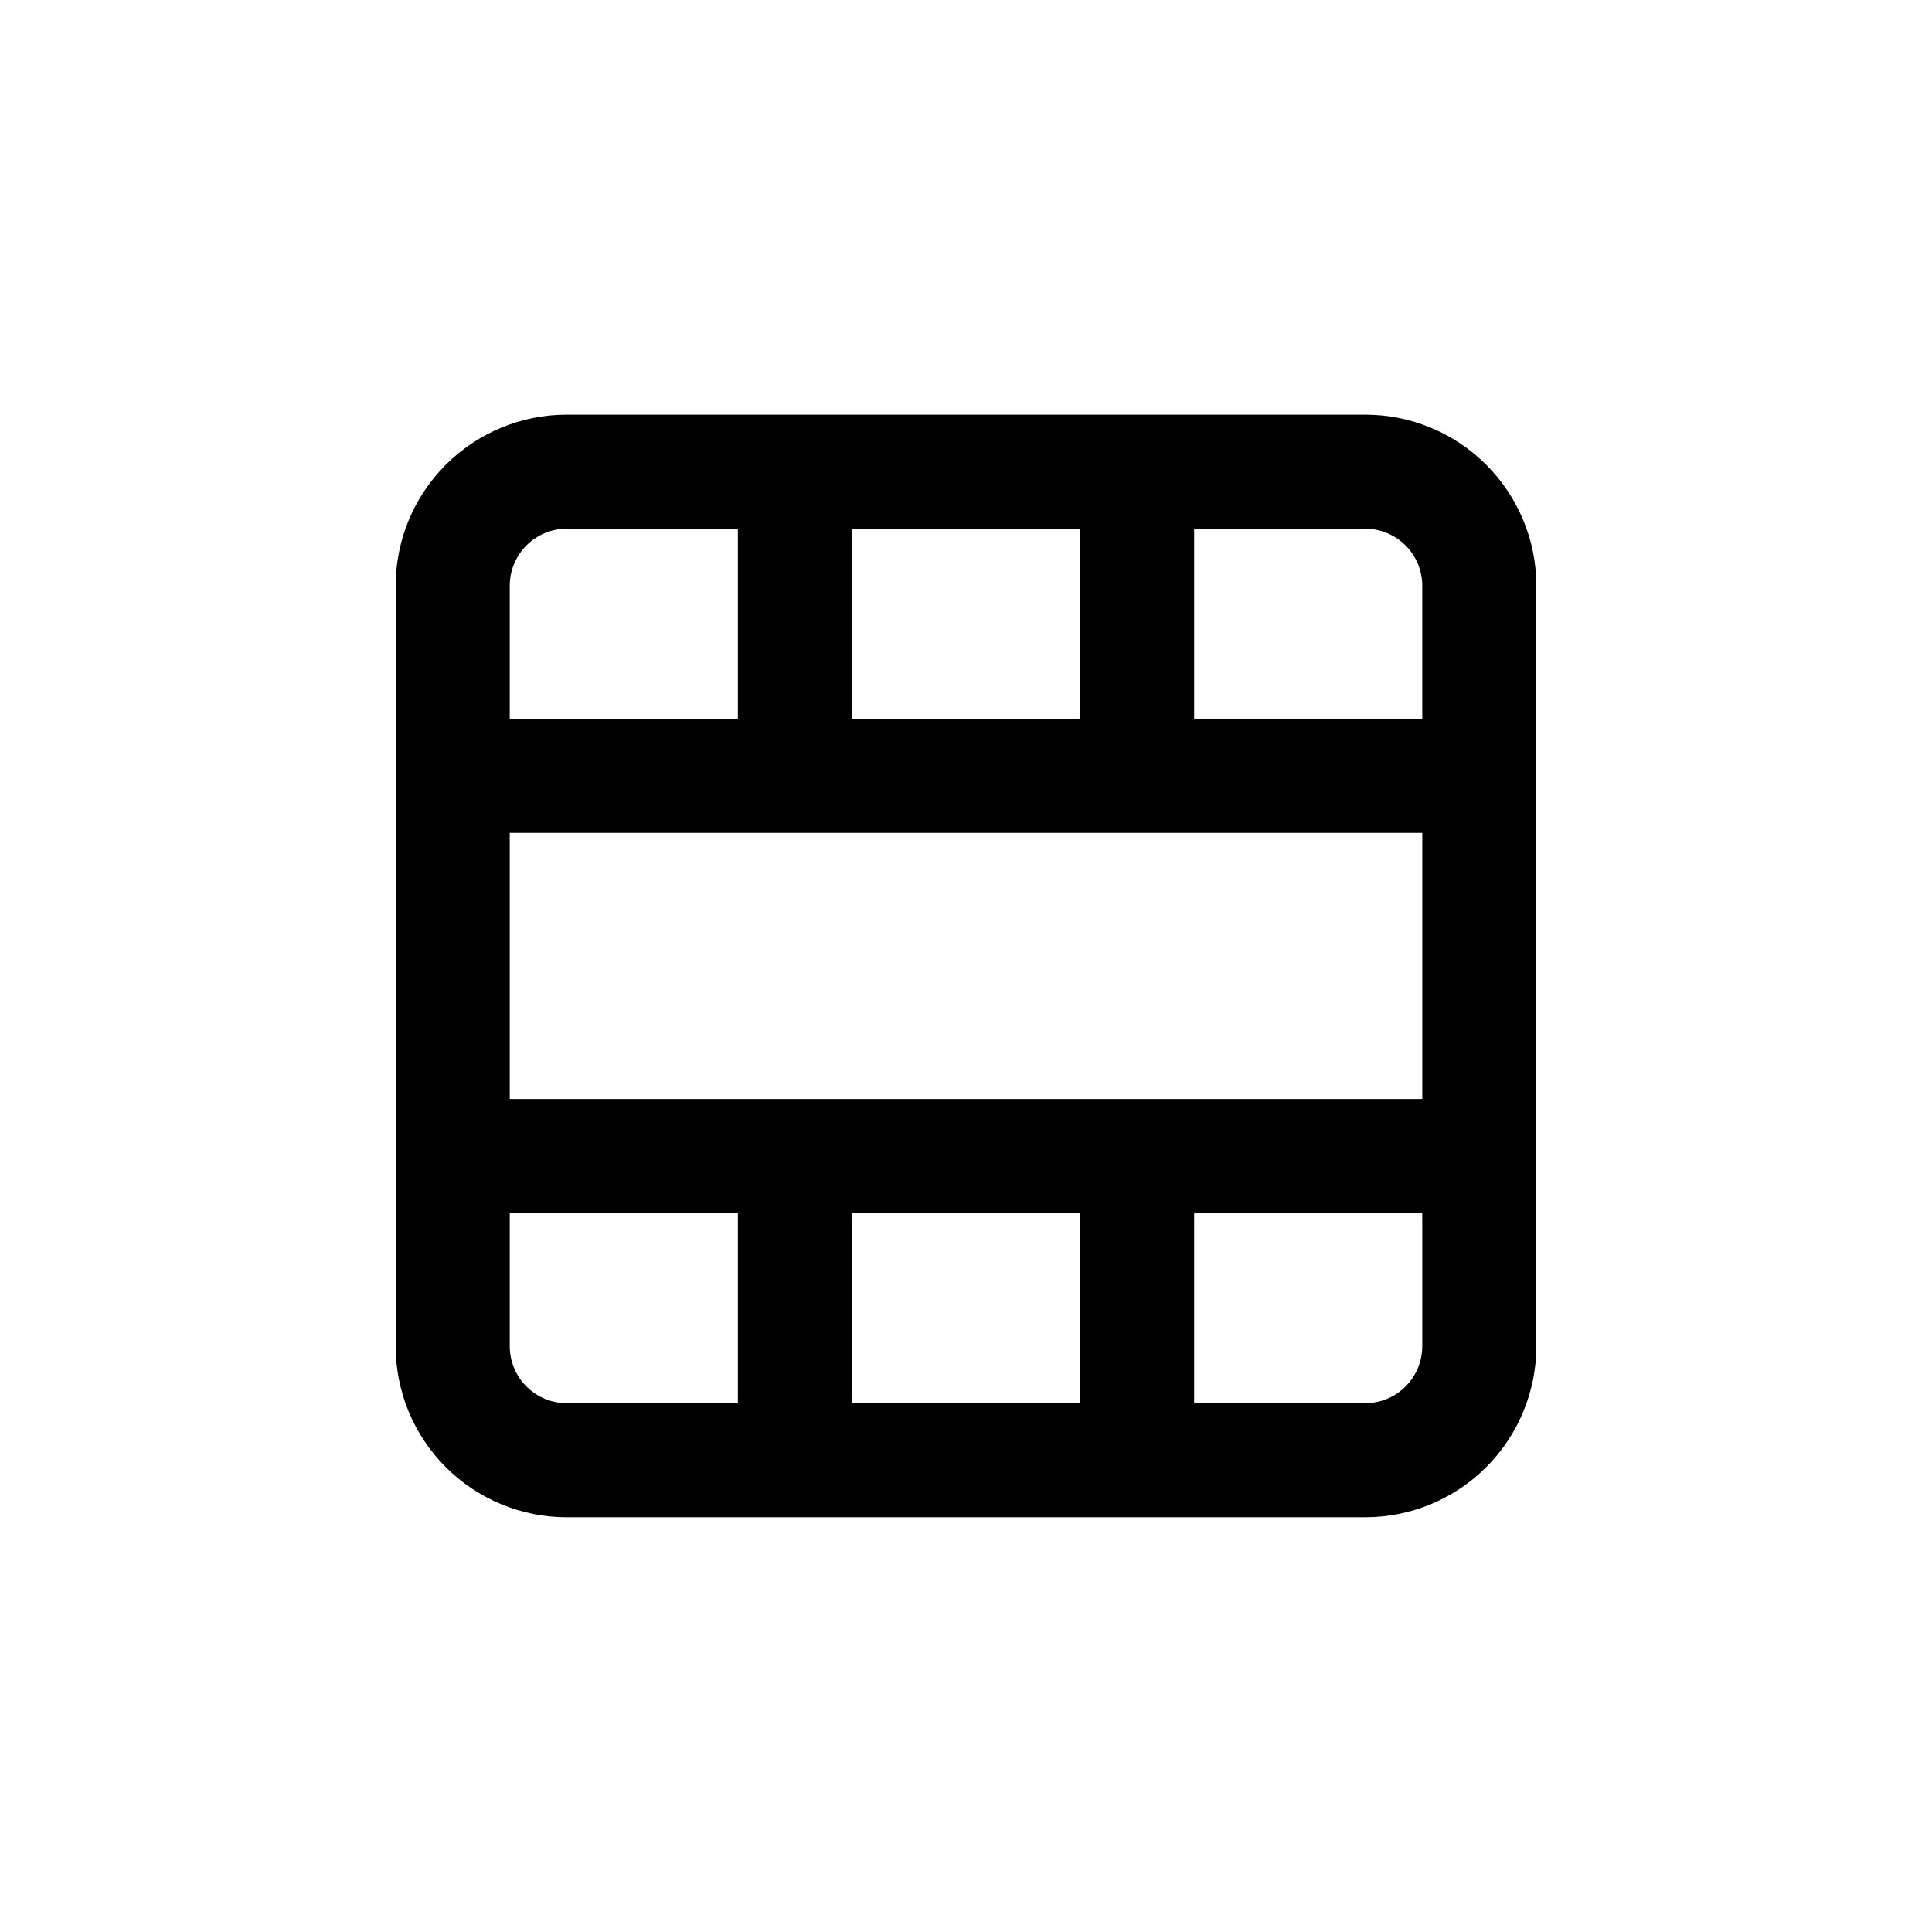
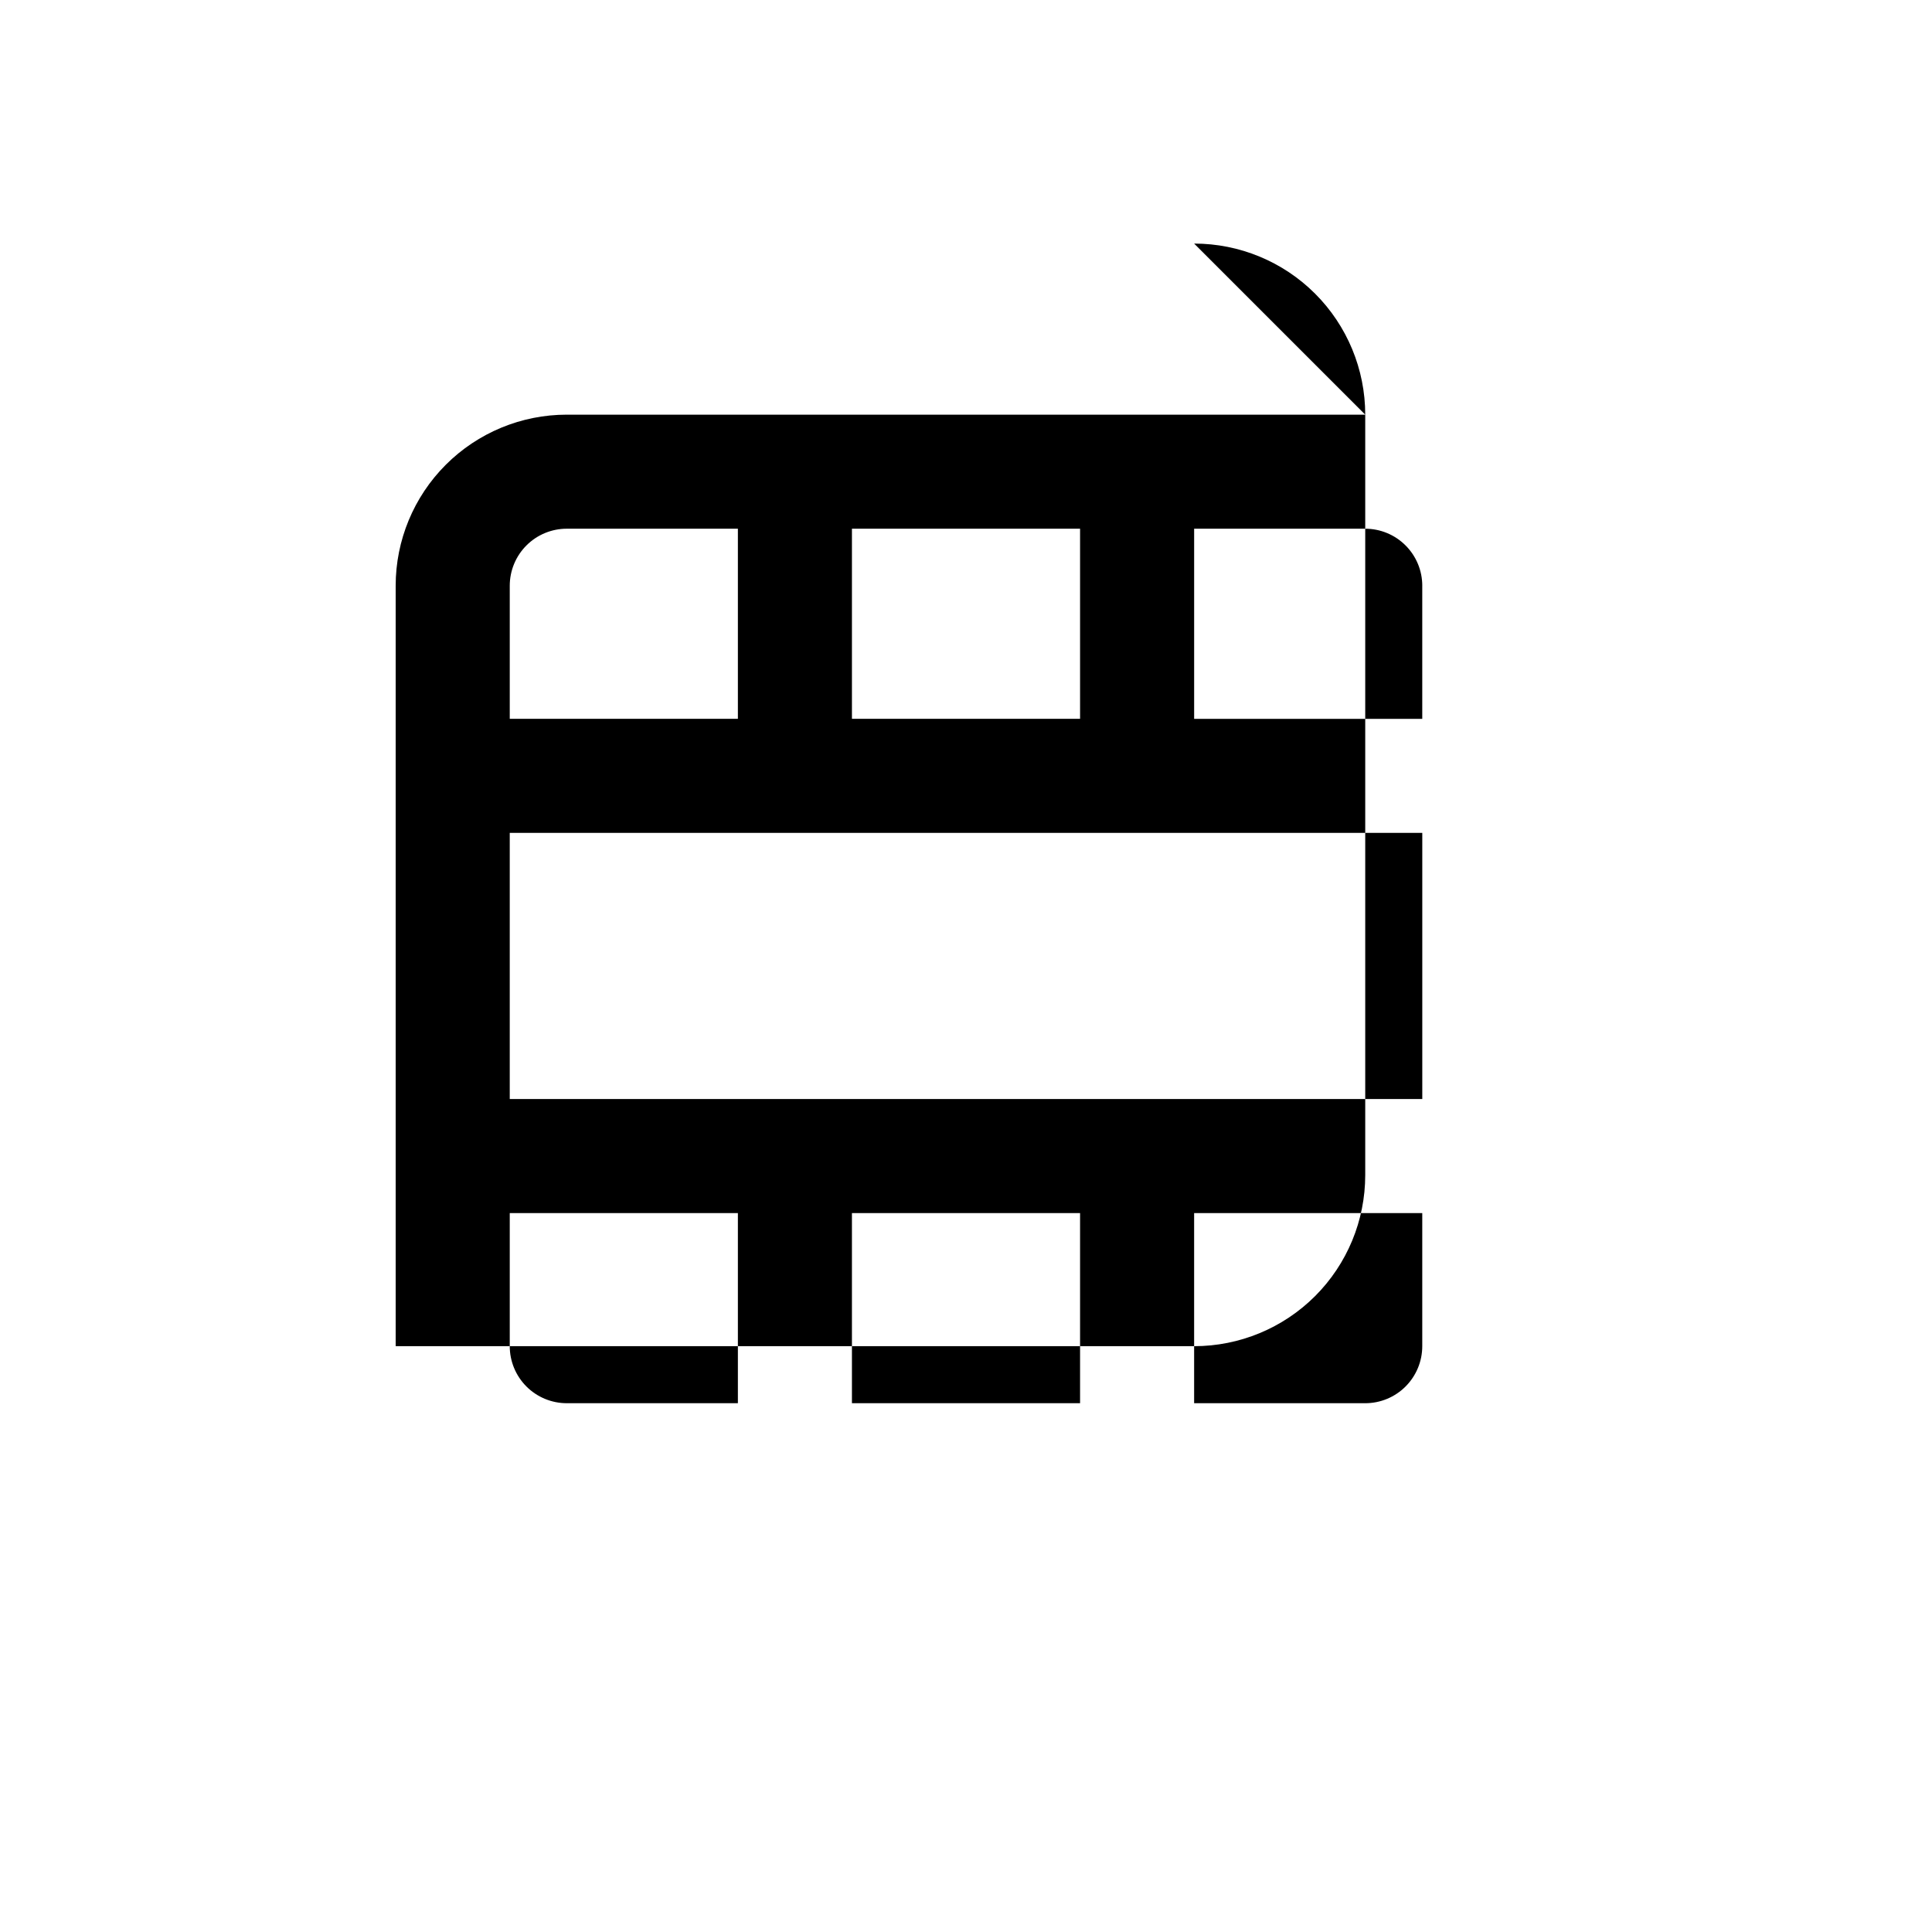
<svg xmlns="http://www.w3.org/2000/svg" fill="#000000" width="800px" height="800px" version="1.1" viewBox="144 144 512 512">
-   <path d="m505.8 253.89h-211.6c-12.027 0-23.559 4.777-32.062 13.281-8.504 8.504-13.281 20.035-13.281 32.062v201.52c0 12.023 4.777 23.559 13.281 32.062 8.504 8.5 20.035 13.277 32.062 13.277h211.6c12.027 0 23.559-4.777 32.062-13.277 8.504-8.504 13.281-20.039 13.281-32.062v-201.52c0-12.027-4.777-23.559-13.281-32.062-8.504-8.504-20.035-13.281-32.062-13.281zm15.113 45.344v35.266h-60.453v-50.383h45.344-0.004c4.012 0 7.856 1.594 10.688 4.43 2.836 2.832 4.43 6.676 4.43 10.688zm-90.684 166.25v50.383h-60.457v-50.383zm-151.14-30.227v-70.535h241.83v70.535zm90.684-100.76v-50.383h60.457v50.383zm-75.57-50.383h45.344v50.383h-60.457v-35.266c0-4.012 1.59-7.856 4.426-10.688 2.832-2.836 6.68-4.43 10.688-4.43zm-15.113 216.64v-35.27h60.457v50.383h-45.344c-4.008 0-7.856-1.594-10.688-4.426-2.836-2.836-4.426-6.68-4.426-10.688zm226.71 15.113h-45.344v-50.383h60.457v35.27c0 4.008-1.594 7.852-4.43 10.688-2.832 2.832-6.676 4.426-10.688 4.426z" />
+   <path d="m505.8 253.89h-211.6c-12.027 0-23.559 4.777-32.062 13.281-8.504 8.504-13.281 20.035-13.281 32.062v201.52h211.6c12.027 0 23.559-4.777 32.062-13.277 8.504-8.504 13.281-20.039 13.281-32.062v-201.52c0-12.027-4.777-23.559-13.281-32.062-8.504-8.504-20.035-13.281-32.062-13.281zm15.113 45.344v35.266h-60.453v-50.383h45.344-0.004c4.012 0 7.856 1.594 10.688 4.43 2.836 2.832 4.43 6.676 4.43 10.688zm-90.684 166.25v50.383h-60.457v-50.383zm-151.14-30.227v-70.535h241.83v70.535zm90.684-100.76v-50.383h60.457v50.383zm-75.57-50.383h45.344v50.383h-60.457v-35.266c0-4.012 1.59-7.856 4.426-10.688 2.832-2.836 6.68-4.43 10.688-4.43zm-15.113 216.64v-35.27h60.457v50.383h-45.344c-4.008 0-7.856-1.594-10.688-4.426-2.836-2.836-4.426-6.68-4.426-10.688zm226.71 15.113h-45.344v-50.383h60.457v35.27c0 4.008-1.594 7.852-4.43 10.688-2.832 2.832-6.676 4.426-10.688 4.426z" />
</svg>